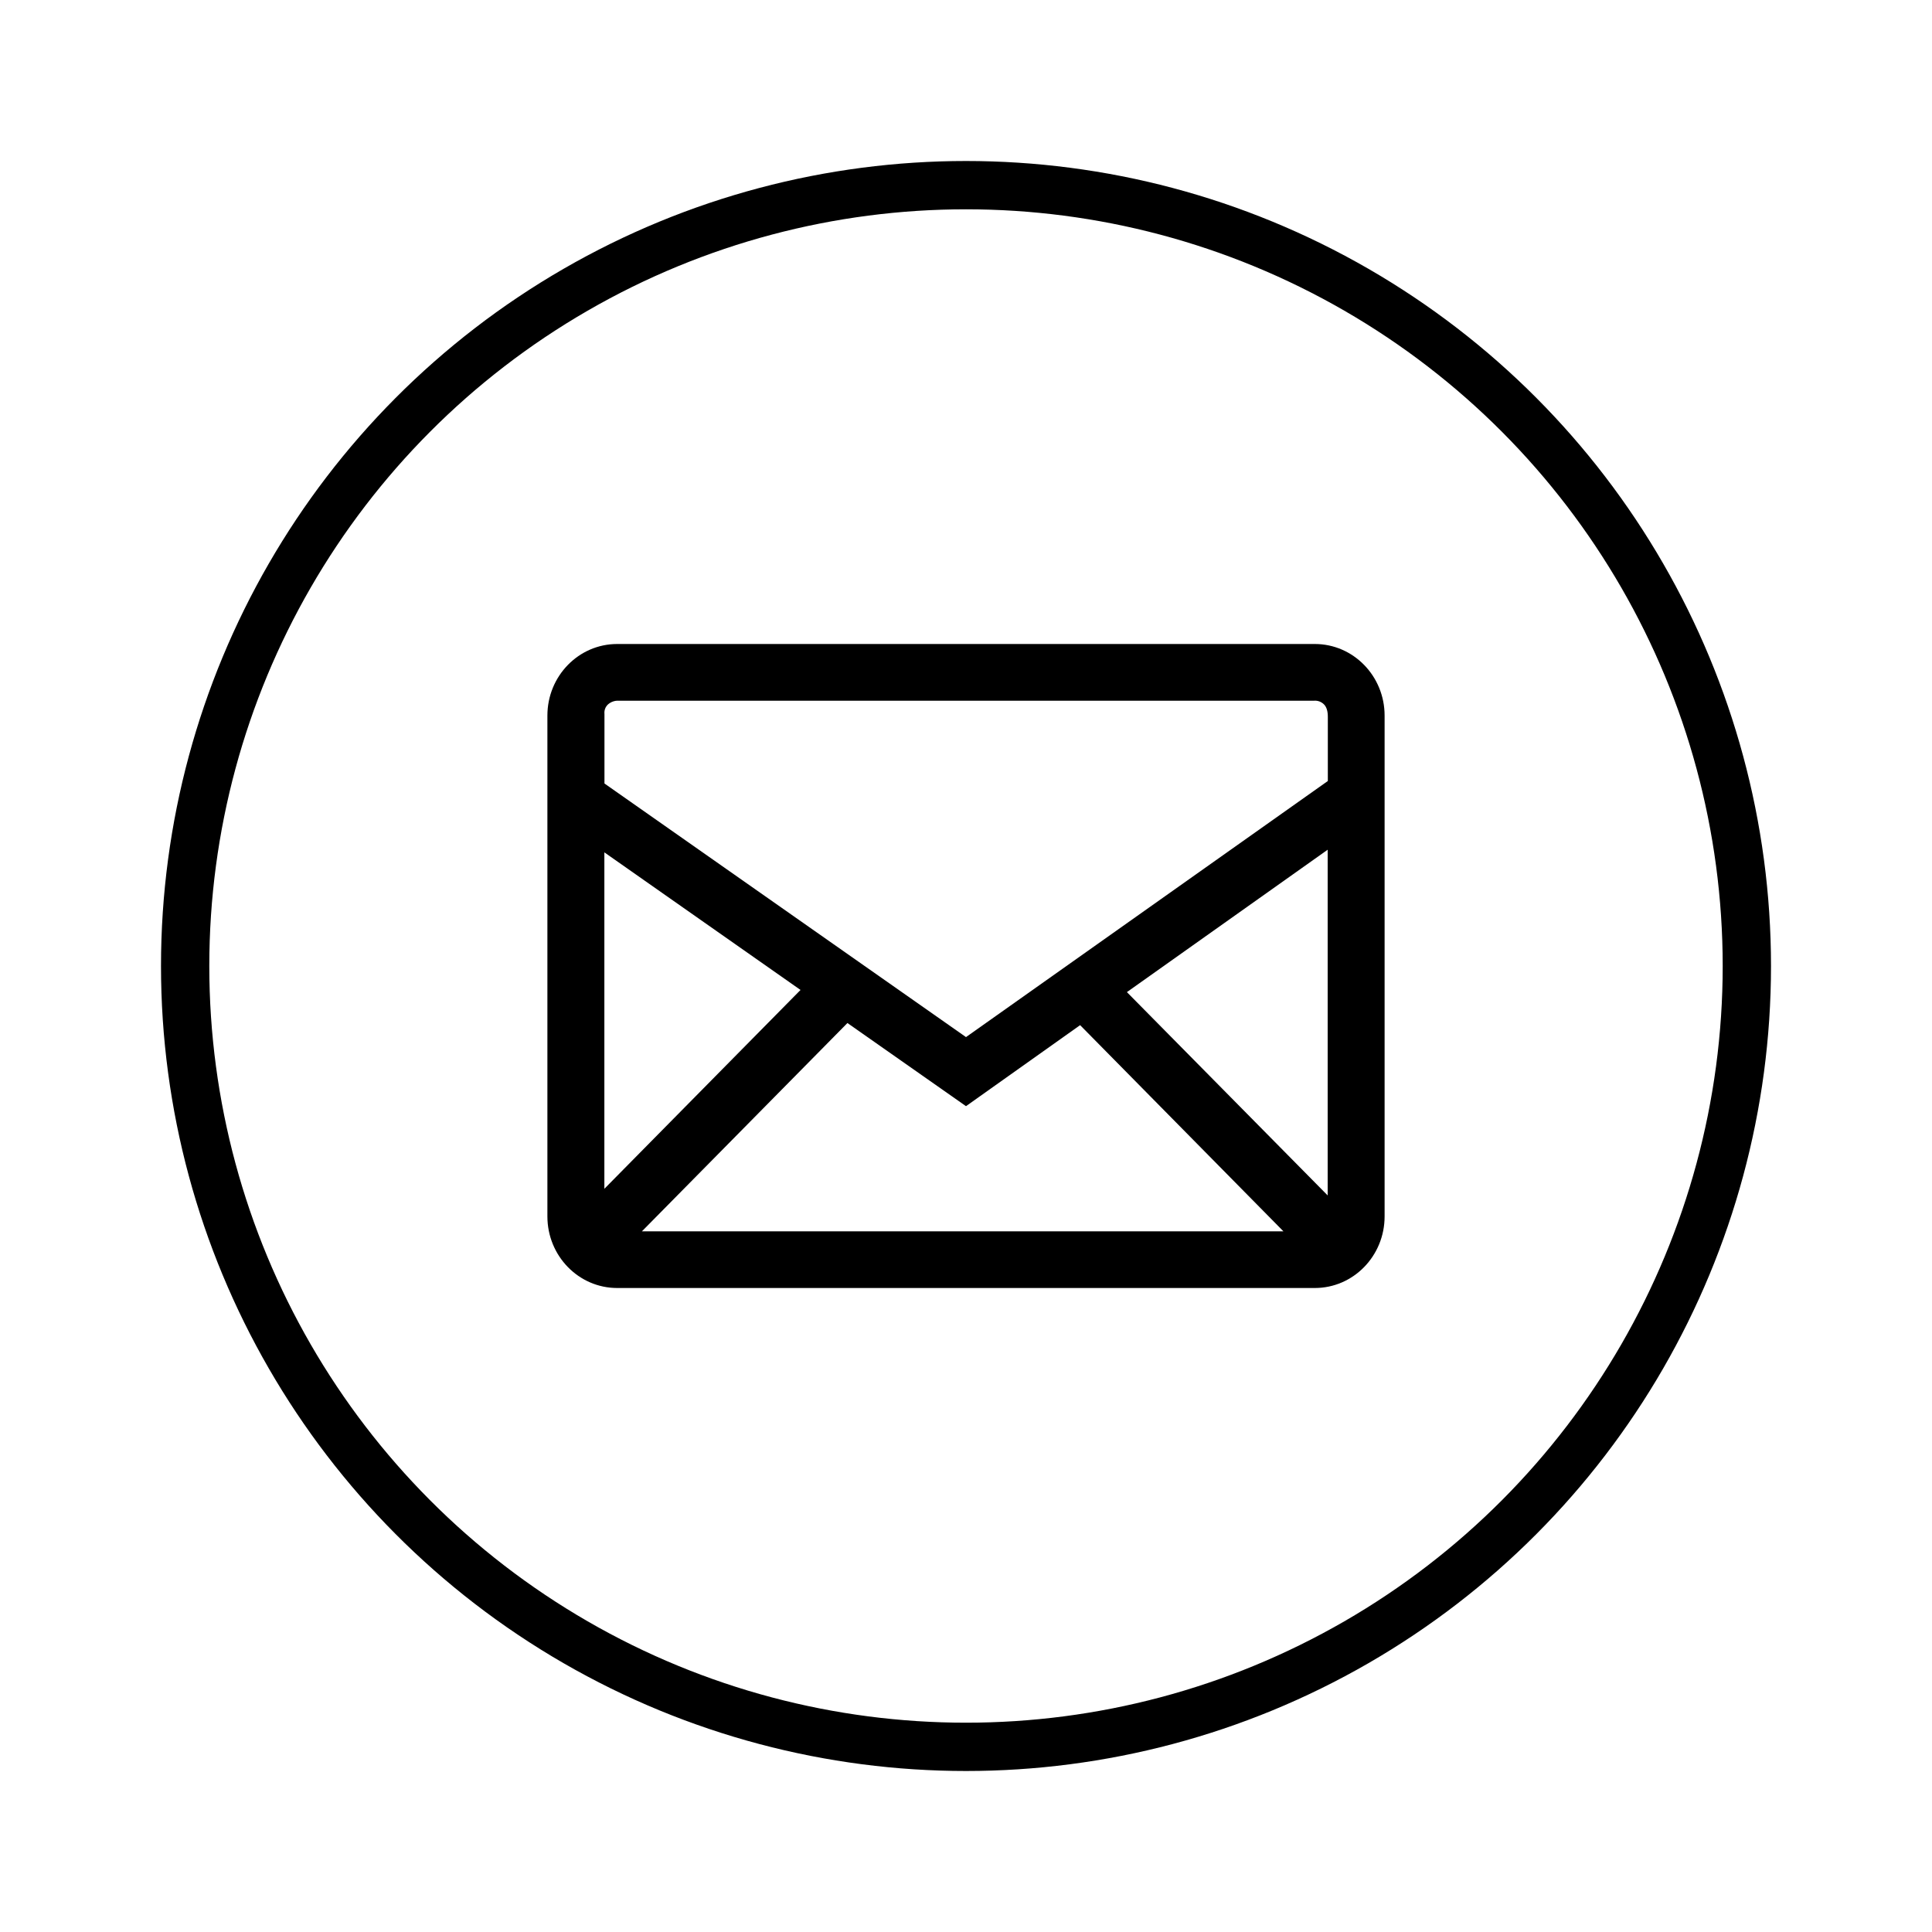
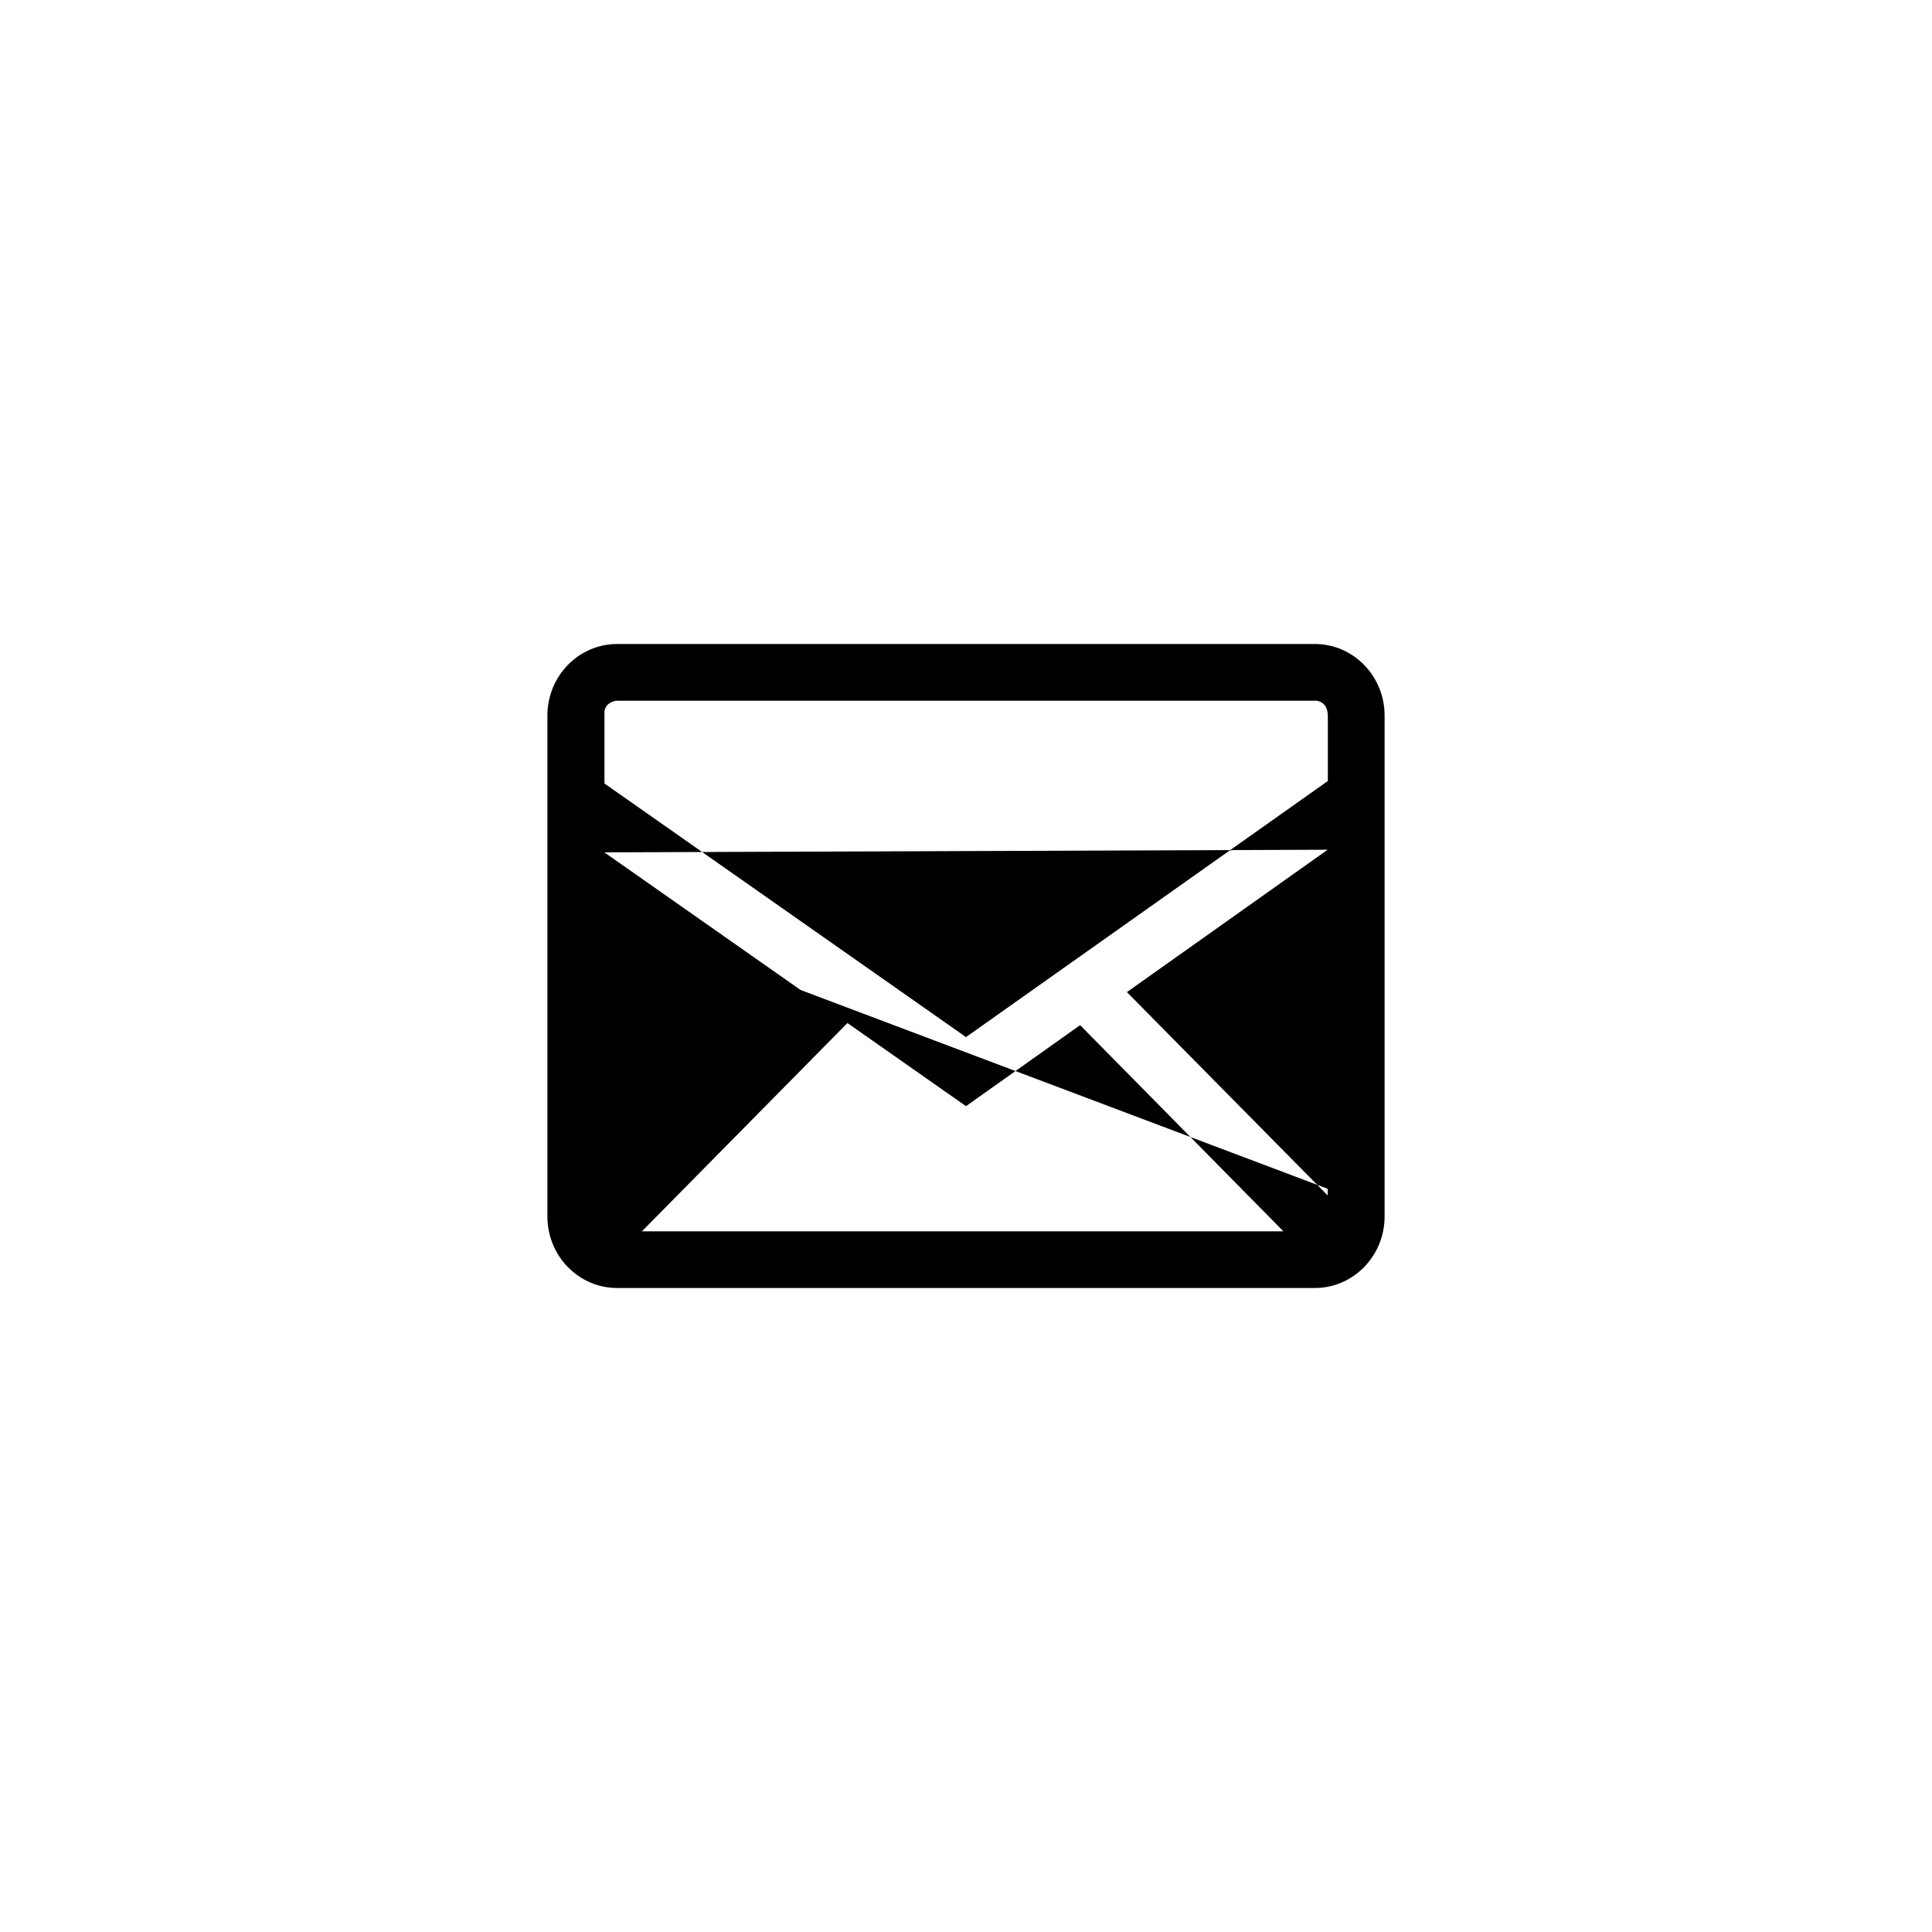
<svg xmlns="http://www.w3.org/2000/svg" width="60" height="60" viewBox="0 0 60 60" fill="none">
-   <path fill-rule="evenodd" clip-rule="evenodd" d="M40.833 20C42.029 20 43 20.995 43 22.223V37.777C43 39.004 42.03 40 40.833 40H19.167C17.971 40 17 39.005 17 37.777V22.223C17 20.996 17.97 20 19.167 20H40.833ZM26.318 31.771L19.935 38.24H39.858L33.544 31.837L30 34.353L26.318 31.771ZM41.232 26.389L34.997 30.811L41.232 37.125V26.389ZM18.769 26.471V36.919L24.861 30.744L18.769 26.471ZM40.812 21.761H19.207C19.089 21.756 18.973 21.797 18.882 21.876C18.842 21.913 18.811 21.959 18.792 22.01C18.773 22.062 18.766 22.117 18.772 22.172V24.332L30 32.208L41.237 24.255V22.265C41.238 22.088 41.198 21.958 41.118 21.876C41.078 21.836 41.03 21.805 40.978 21.785C40.925 21.765 40.869 21.757 40.813 21.761" fill="black" />
-   <circle cx="30" cy="30" r="24.25" stroke="black" stroke-width="1.5" />
+   <path fill-rule="evenodd" clip-rule="evenodd" d="M40.833 20C42.029 20 43 20.995 43 22.223V37.777C43 39.004 42.03 40 40.833 40H19.167C17.971 40 17 39.005 17 37.777V22.223C17 20.996 17.97 20 19.167 20H40.833ZM26.318 31.771L19.935 38.24H39.858L33.544 31.837L30 34.353L26.318 31.771ZM41.232 26.389L34.997 30.811L41.232 37.125V26.389ZV36.919L24.861 30.744L18.769 26.471ZM40.812 21.761H19.207C19.089 21.756 18.973 21.797 18.882 21.876C18.842 21.913 18.811 21.959 18.792 22.01C18.773 22.062 18.766 22.117 18.772 22.172V24.332L30 32.208L41.237 24.255V22.265C41.238 22.088 41.198 21.958 41.118 21.876C41.078 21.836 41.03 21.805 40.978 21.785C40.925 21.765 40.869 21.757 40.813 21.761" fill="black" />
</svg>